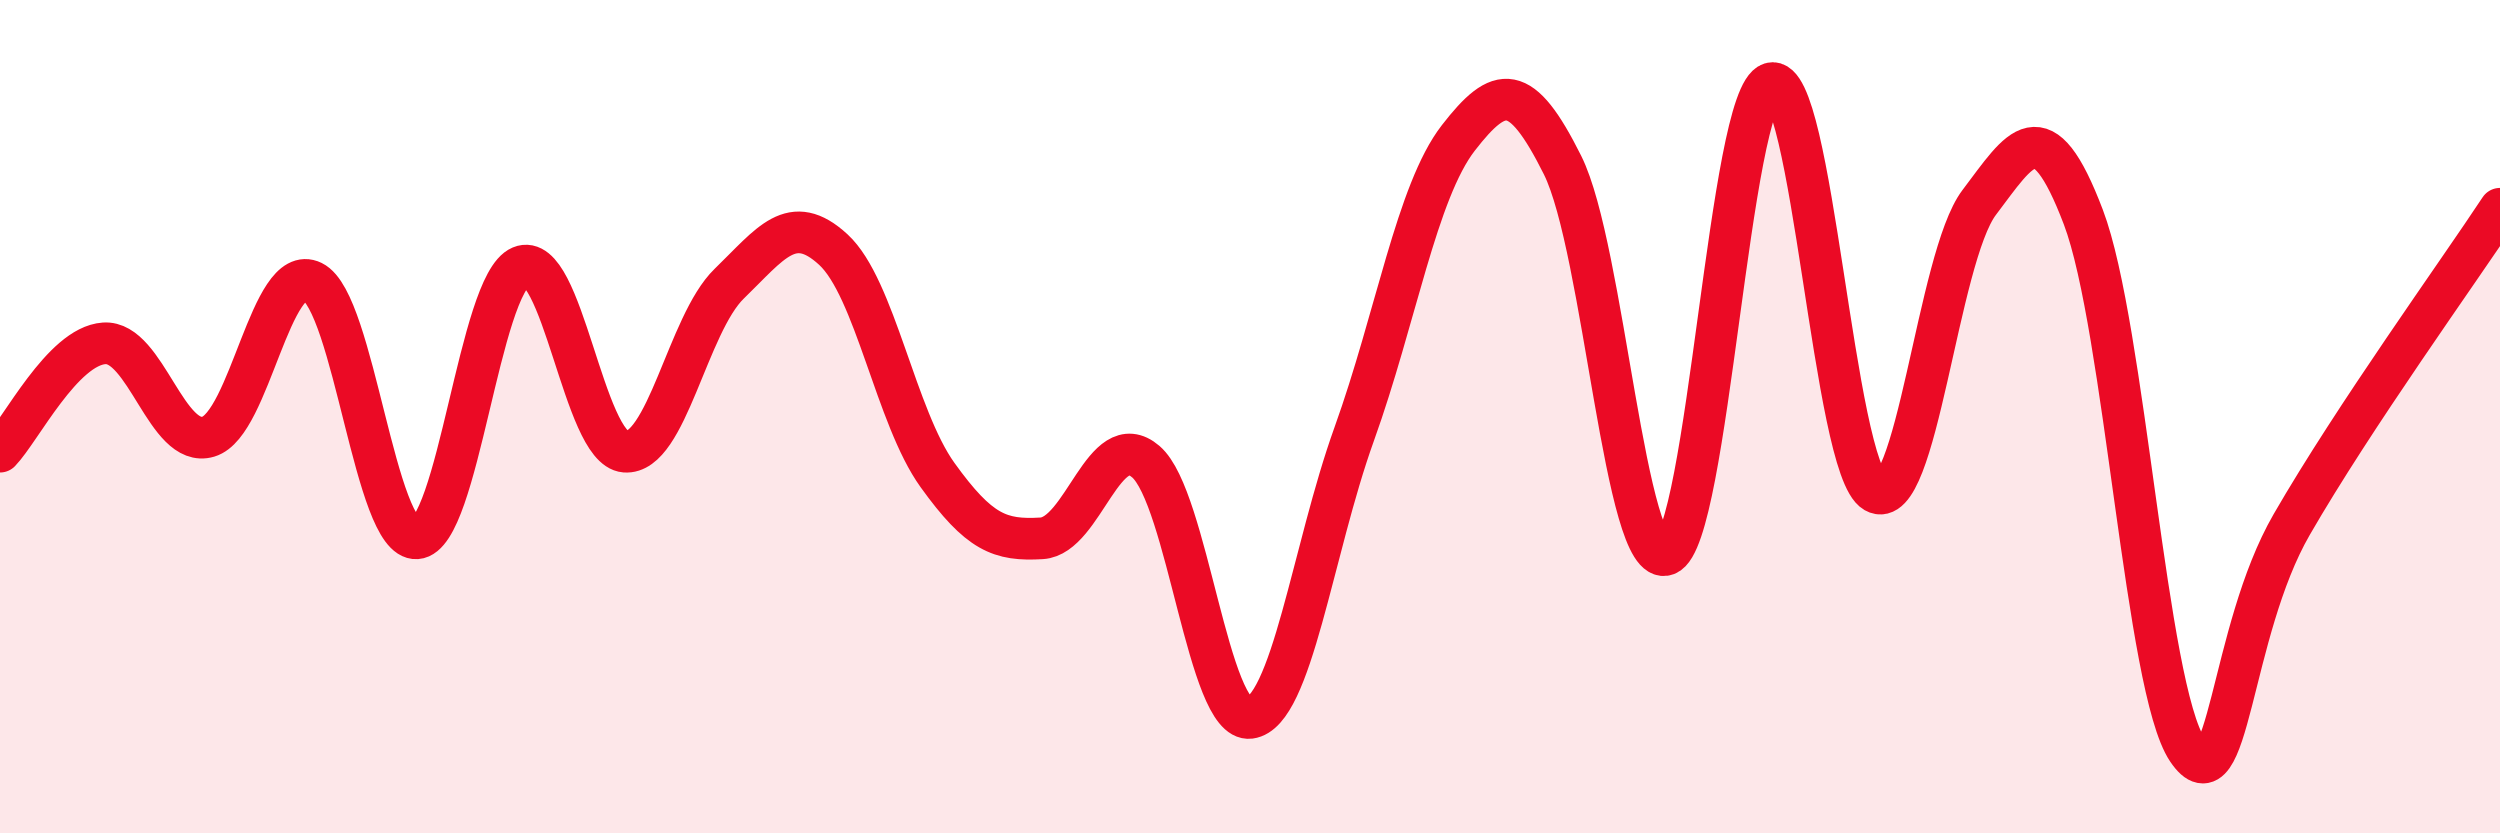
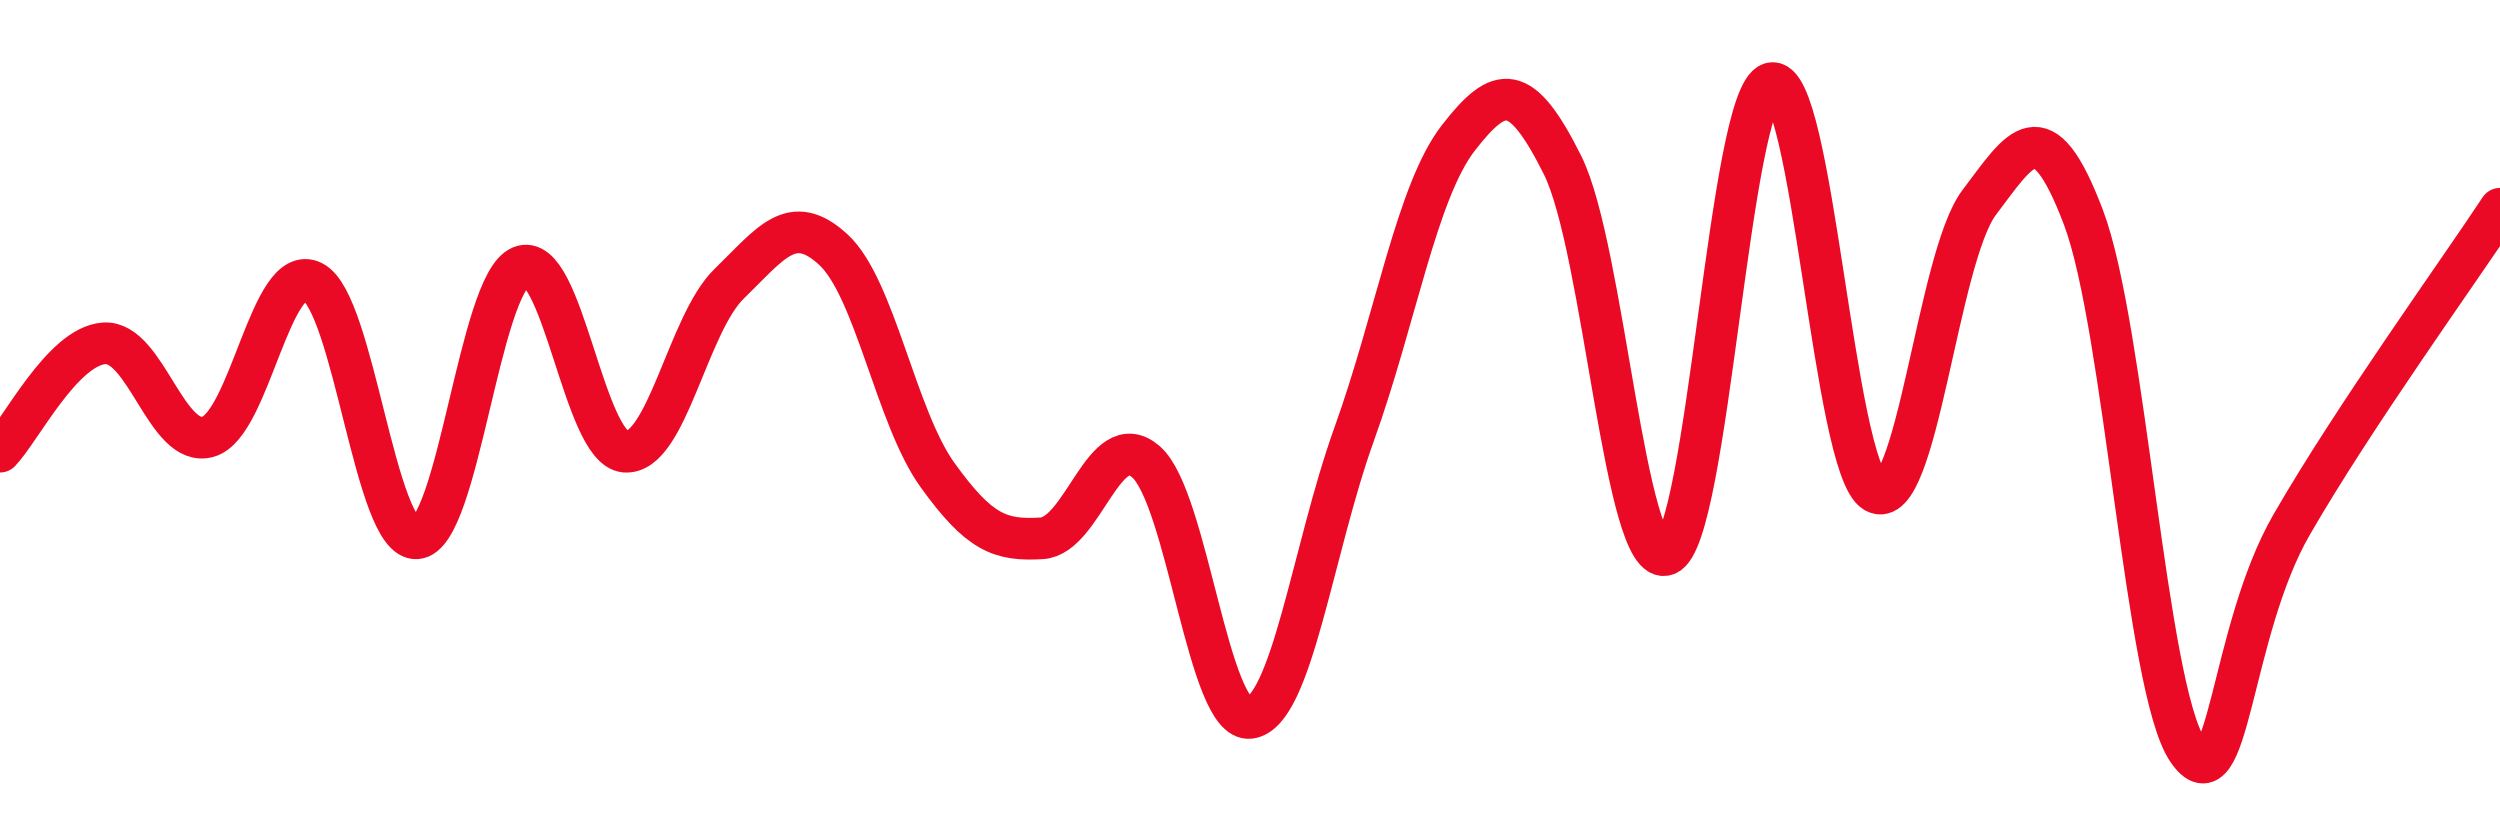
<svg xmlns="http://www.w3.org/2000/svg" width="60" height="20" viewBox="0 0 60 20">
-   <path d="M 0,10.84 C 0.5,10.32 1.5,8.31 2.5,8.24 C 3.5,8.17 4,10.78 5,10.48 C 6,10.18 6.5,6.27 7.5,6.76 C 8.5,7.25 9,12.99 10,12.92 C 11,12.85 11.5,6.82 12.5,6.4 C 13.5,5.98 14,10.76 15,10.84 C 16,10.92 16.5,7.78 17.5,6.81 C 18.5,5.84 19,5.07 20,5.99 C 21,6.91 21.5,10.01 22.5,11.4 C 23.5,12.79 24,12.98 25,12.92 C 26,12.86 26.5,10.22 27.5,11.08 C 28.5,11.94 29,17.36 30,17.23 C 31,17.1 31.5,13.2 32.5,10.42 C 33.5,7.64 34,4.6 35,3.31 C 36,2.02 36.5,1.96 37.5,3.96 C 38.5,5.96 39,13.7 40,13.31 C 41,12.92 41.5,2.3 42.5,2 C 43.5,1.7 44,11.24 45,11.81 C 46,12.38 46.5,6.18 47.5,4.86 C 48.5,3.54 49,2.58 50,5.21 C 51,7.84 51.5,16.52 52.5,18 C 53.5,19.48 53.5,15.19 55,12.59 C 56.5,9.99 59,6.53 60,5.01L60 20L0 20Z" fill="#EB0A25" opacity="0.1" stroke-linecap="round" stroke-linejoin="round" />
  <path d="M 0,10.84 C 0.5,10.32 1.5,8.31 2.5,8.24 C 3.5,8.17 4,10.78 5,10.48 C 6,10.18 6.5,6.27 7.5,6.76 C 8.5,7.25 9,12.99 10,12.92 C 11,12.85 11.5,6.82 12.5,6.4 C 13.5,5.98 14,10.76 15,10.84 C 16,10.92 16.5,7.78 17.5,6.81 C 18.5,5.84 19,5.07 20,5.99 C 21,6.91 21.5,10.01 22.5,11.4 C 23.5,12.79 24,12.98 25,12.92 C 26,12.86 26.5,10.22 27.5,11.08 C 28.5,11.94 29,17.36 30,17.23 C 31,17.1 31.5,13.2 32.5,10.42 C 33.5,7.64 34,4.6 35,3.31 C 36,2.02 36.5,1.96 37.5,3.96 C 38.5,5.96 39,13.7 40,13.31 C 41,12.92 41.5,2.3 42.5,2 C 43.5,1.7 44,11.24 45,11.81 C 46,12.38 46.5,6.18 47.5,4.86 C 48.5,3.54 49,2.58 50,5.21 C 51,7.84 51.5,16.52 52.5,18 C 53.5,19.48 53.5,15.19 55,12.59 C 56.5,9.99 59,6.53 60,5.01" stroke="#EB0A25" stroke-width="1" fill="none" stroke-linecap="round" stroke-linejoin="round" />
</svg>